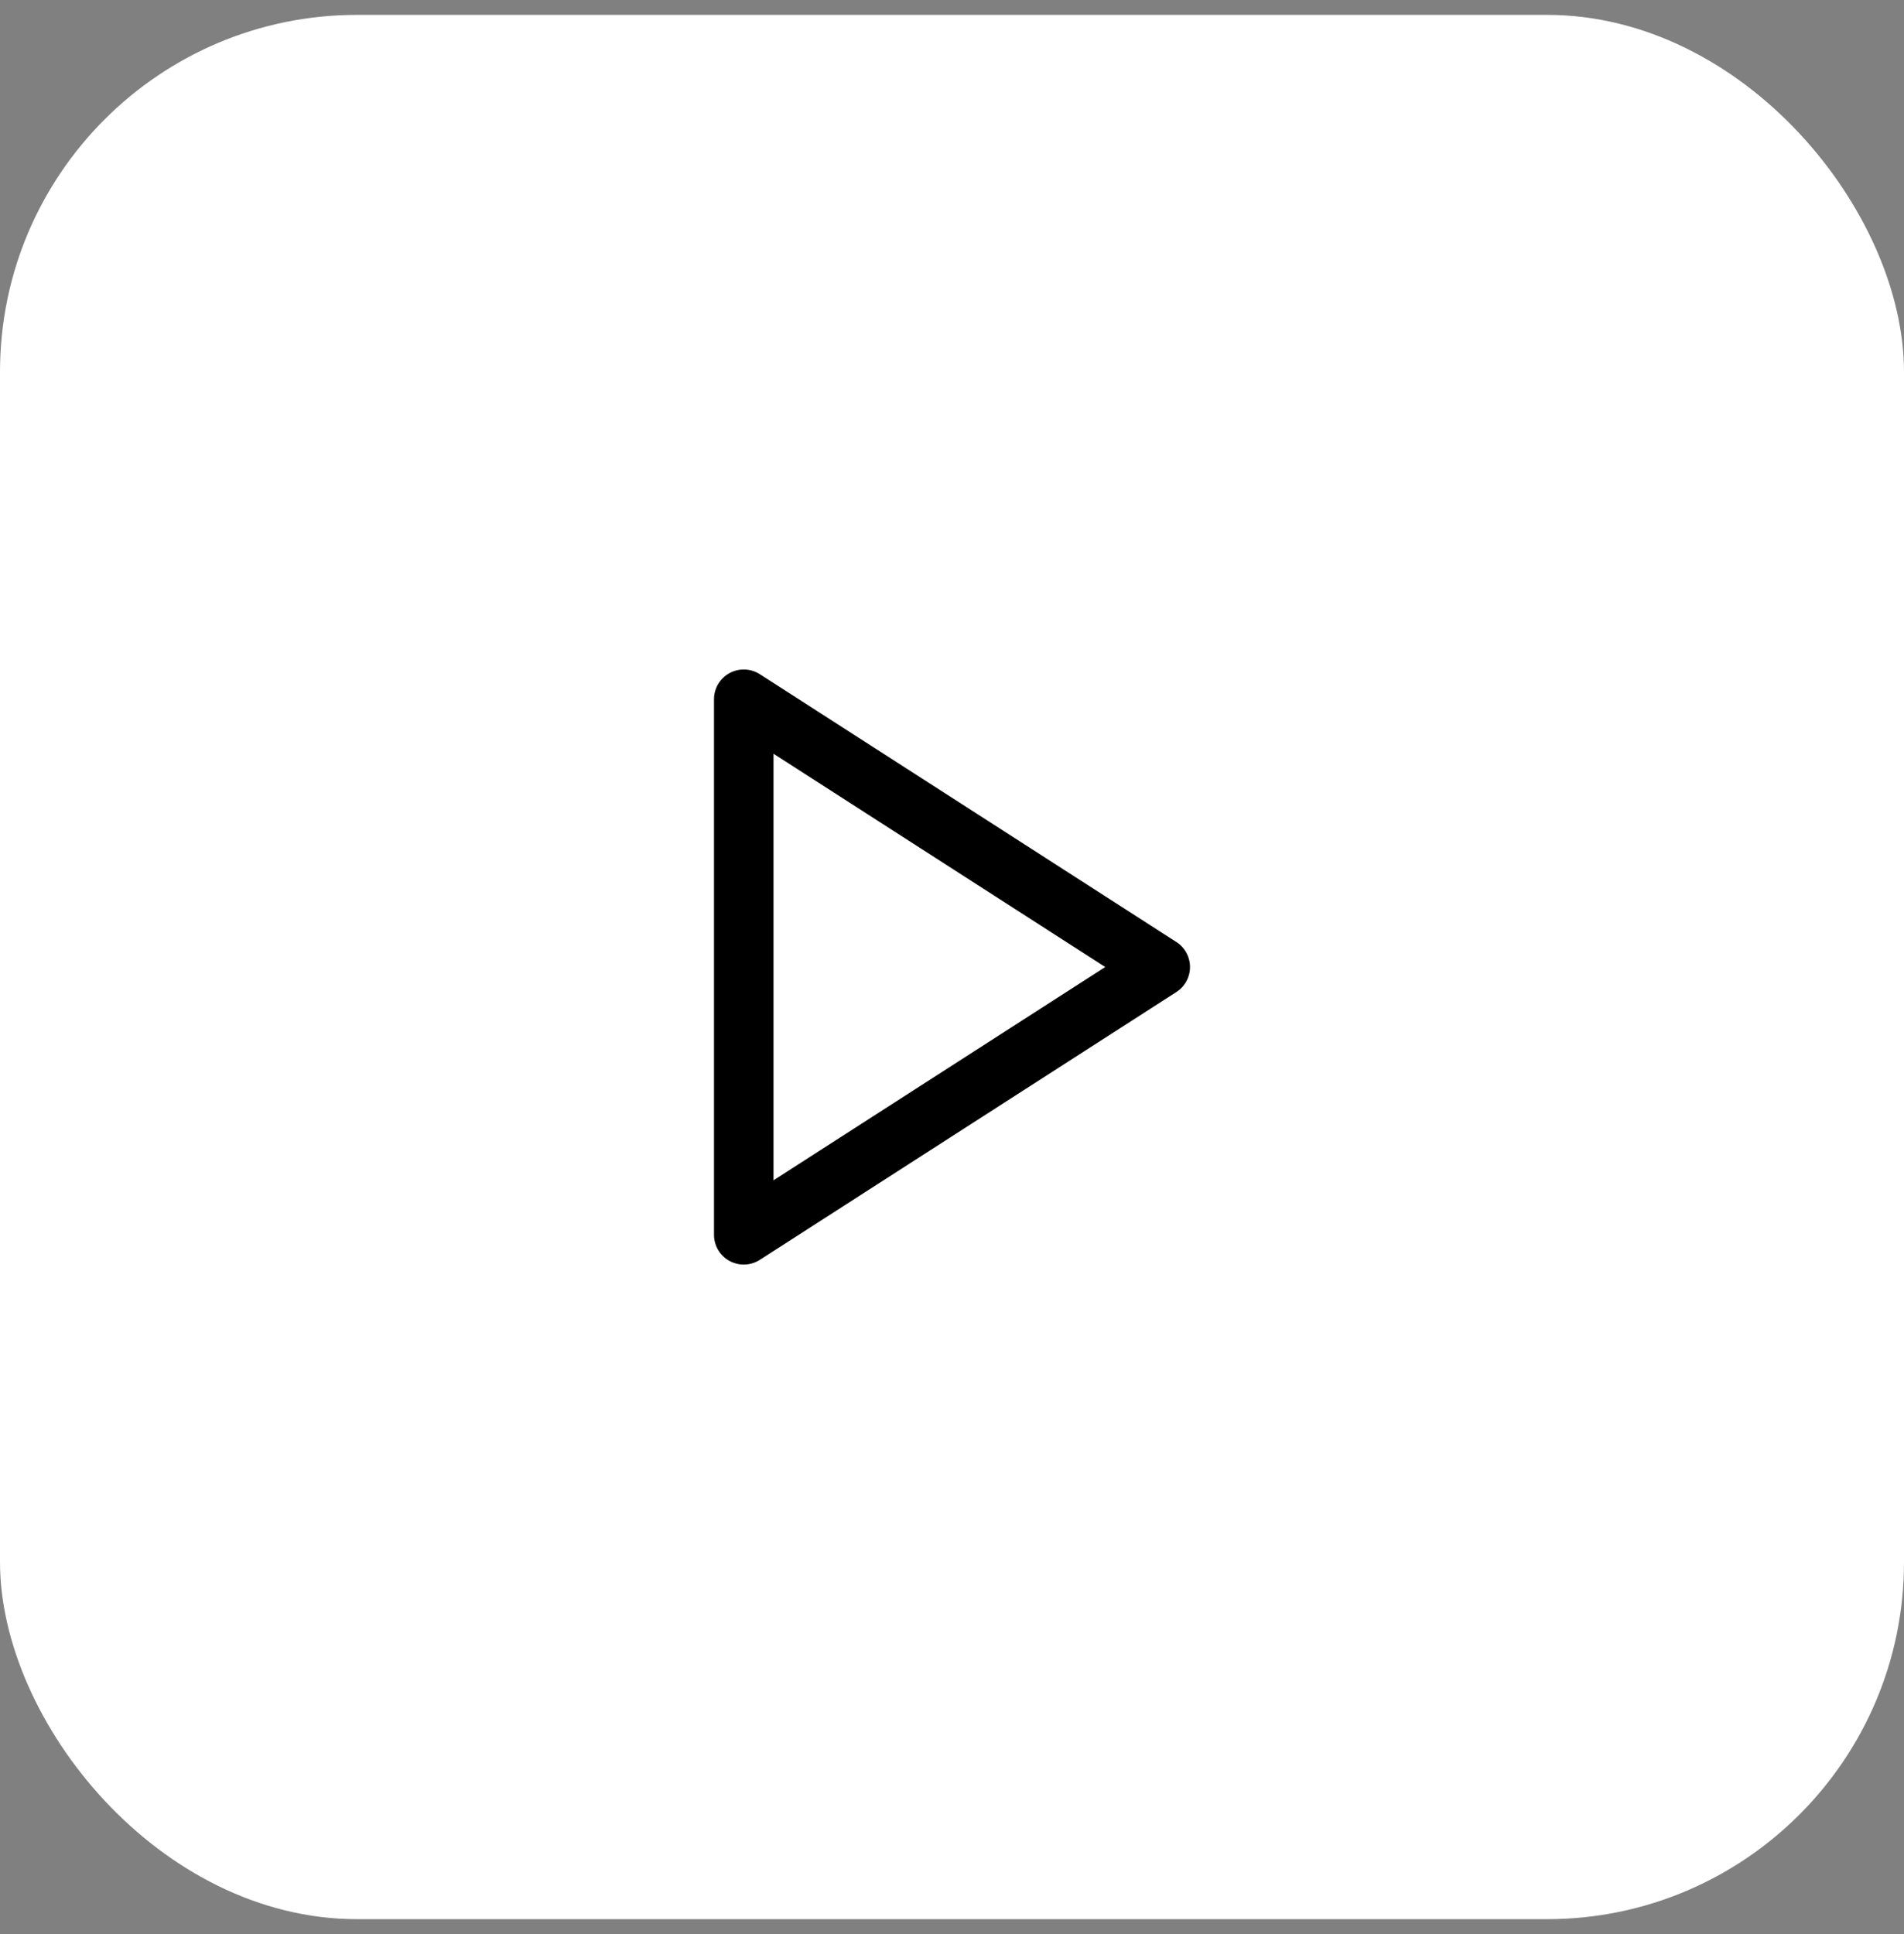
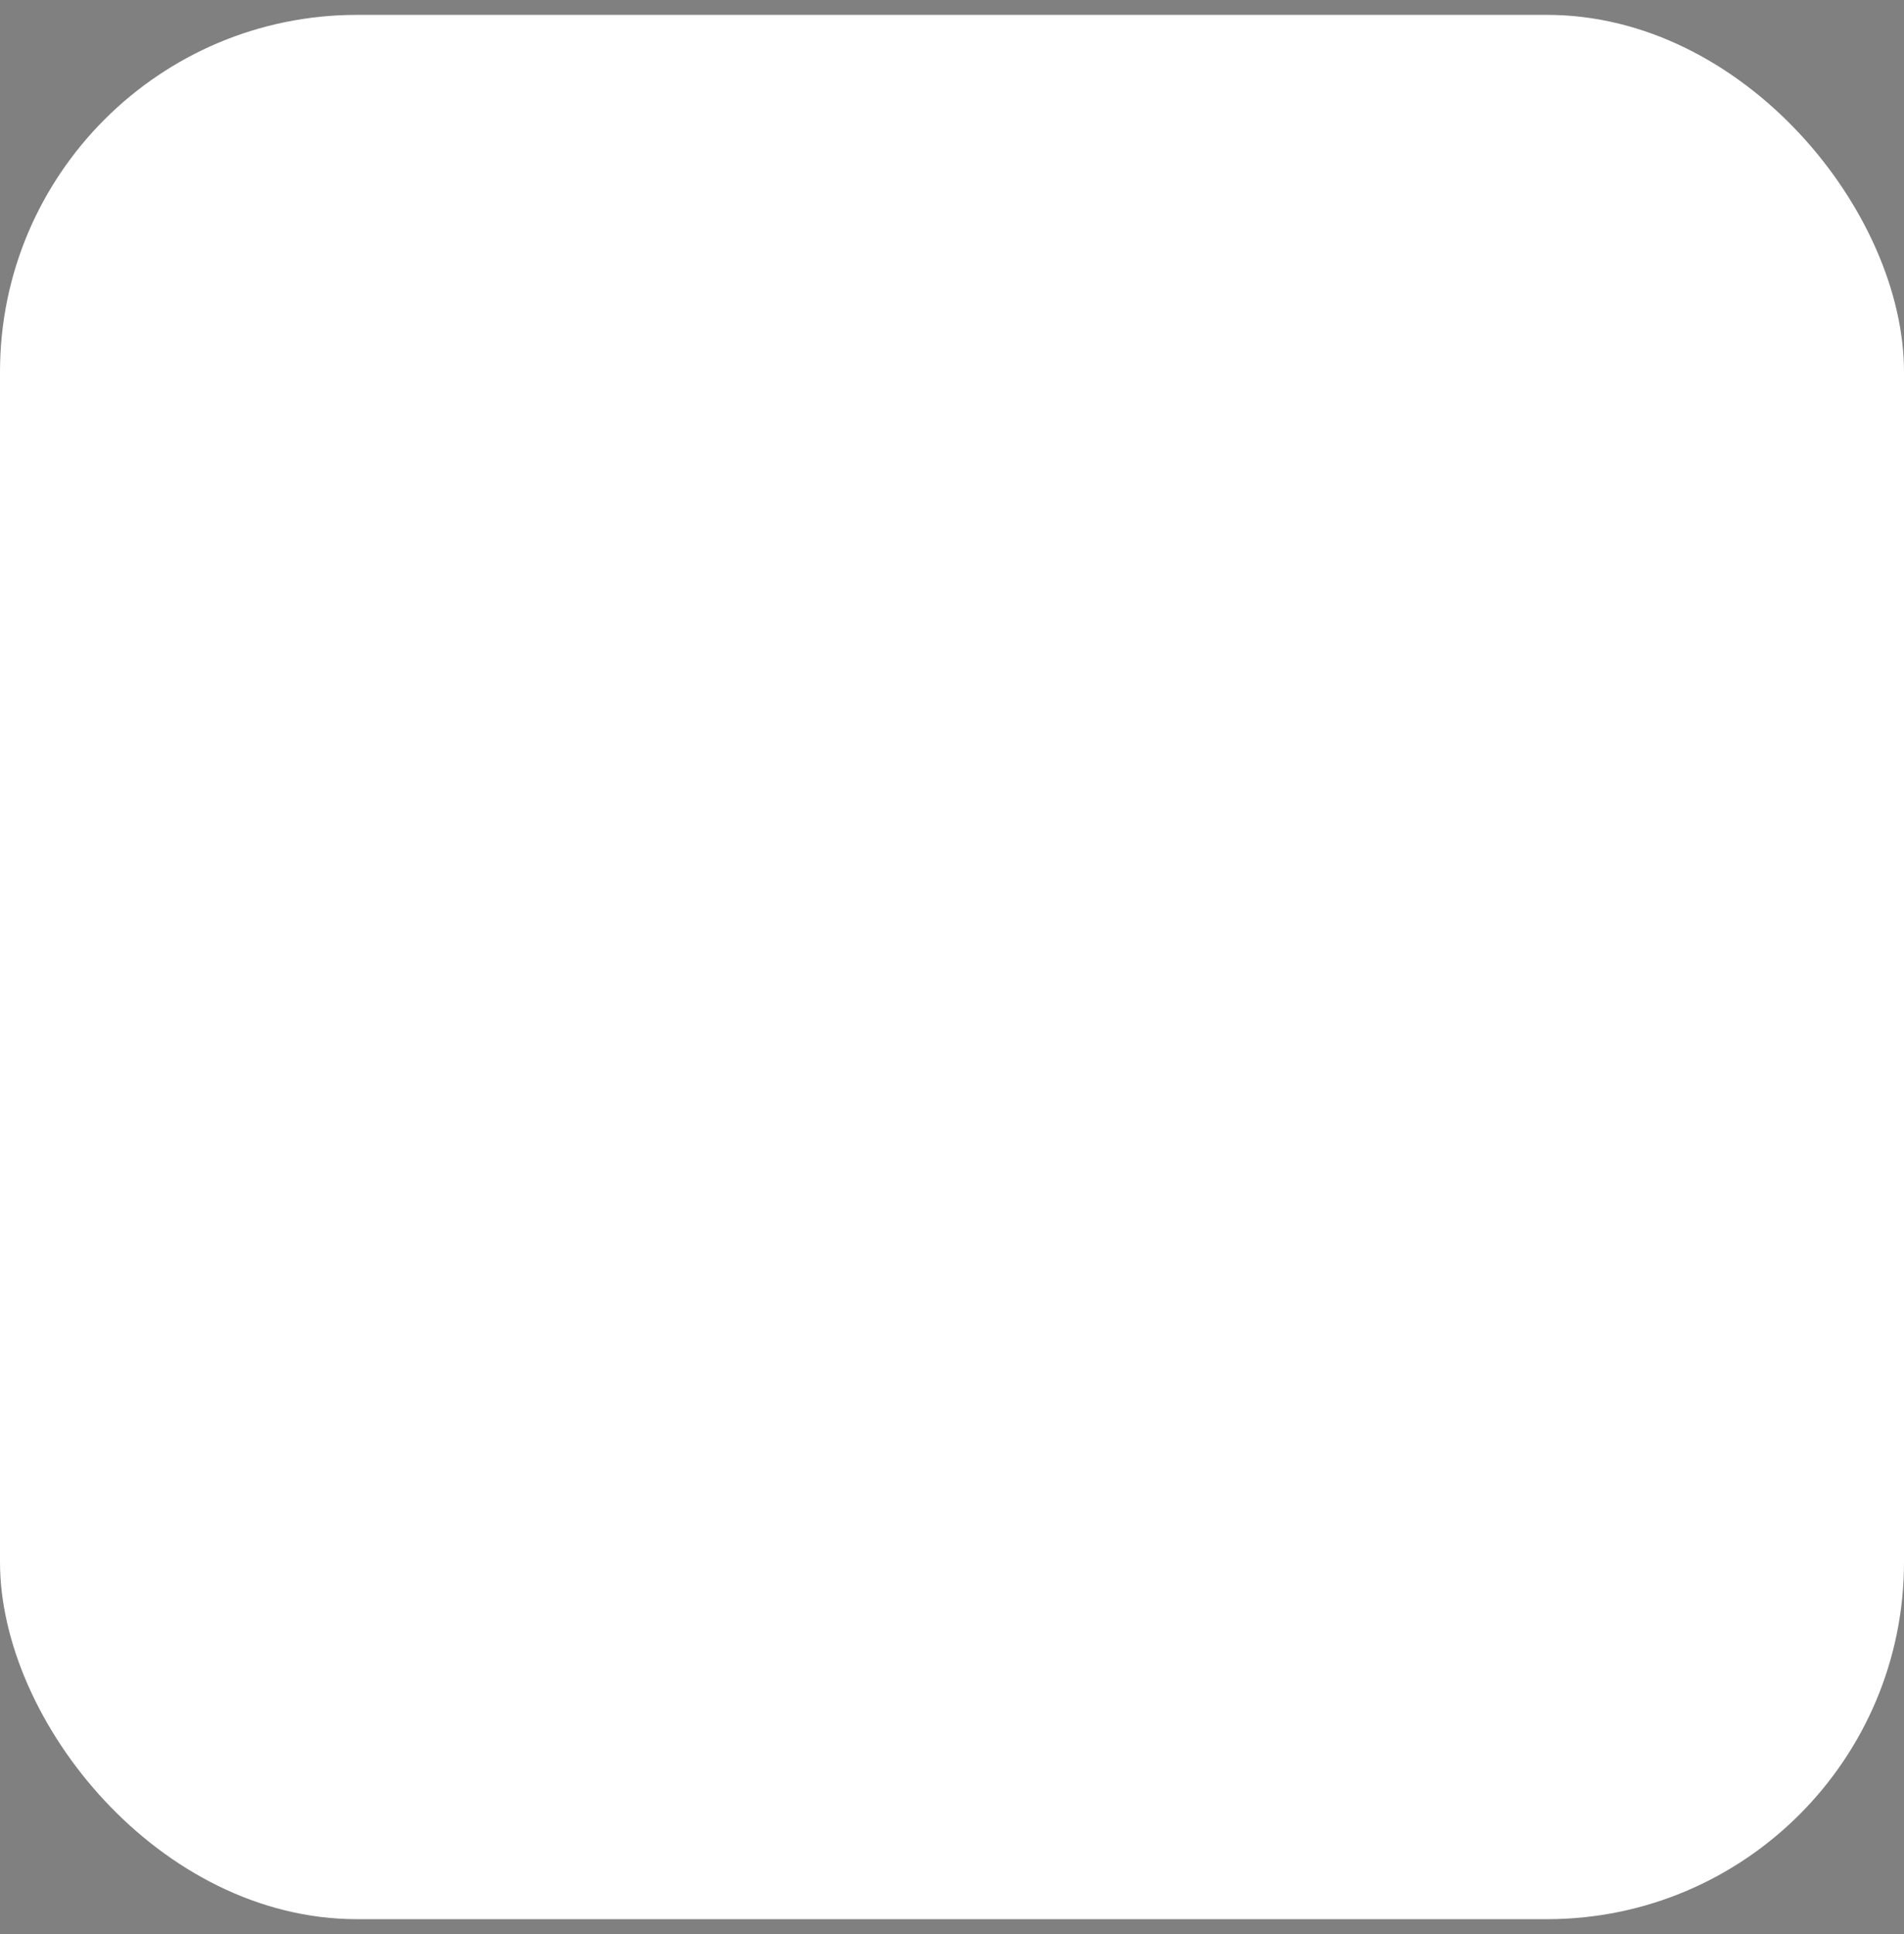
<svg xmlns="http://www.w3.org/2000/svg" width="64" height="65" viewBox="0 0 64 65" fill="none">
  <rect x="0" y="0" width="64" height="65" fill="#808080" stroke="none" />
  <rect y="0.5" width="64" height="64" rx="12" fill="white" />
-   <path d="M25 23.5L39 32.5L25 41.5V23.5Z" stroke="black" stroke-width="2" stroke-linecap="round" stroke-linejoin="round" />
</svg>